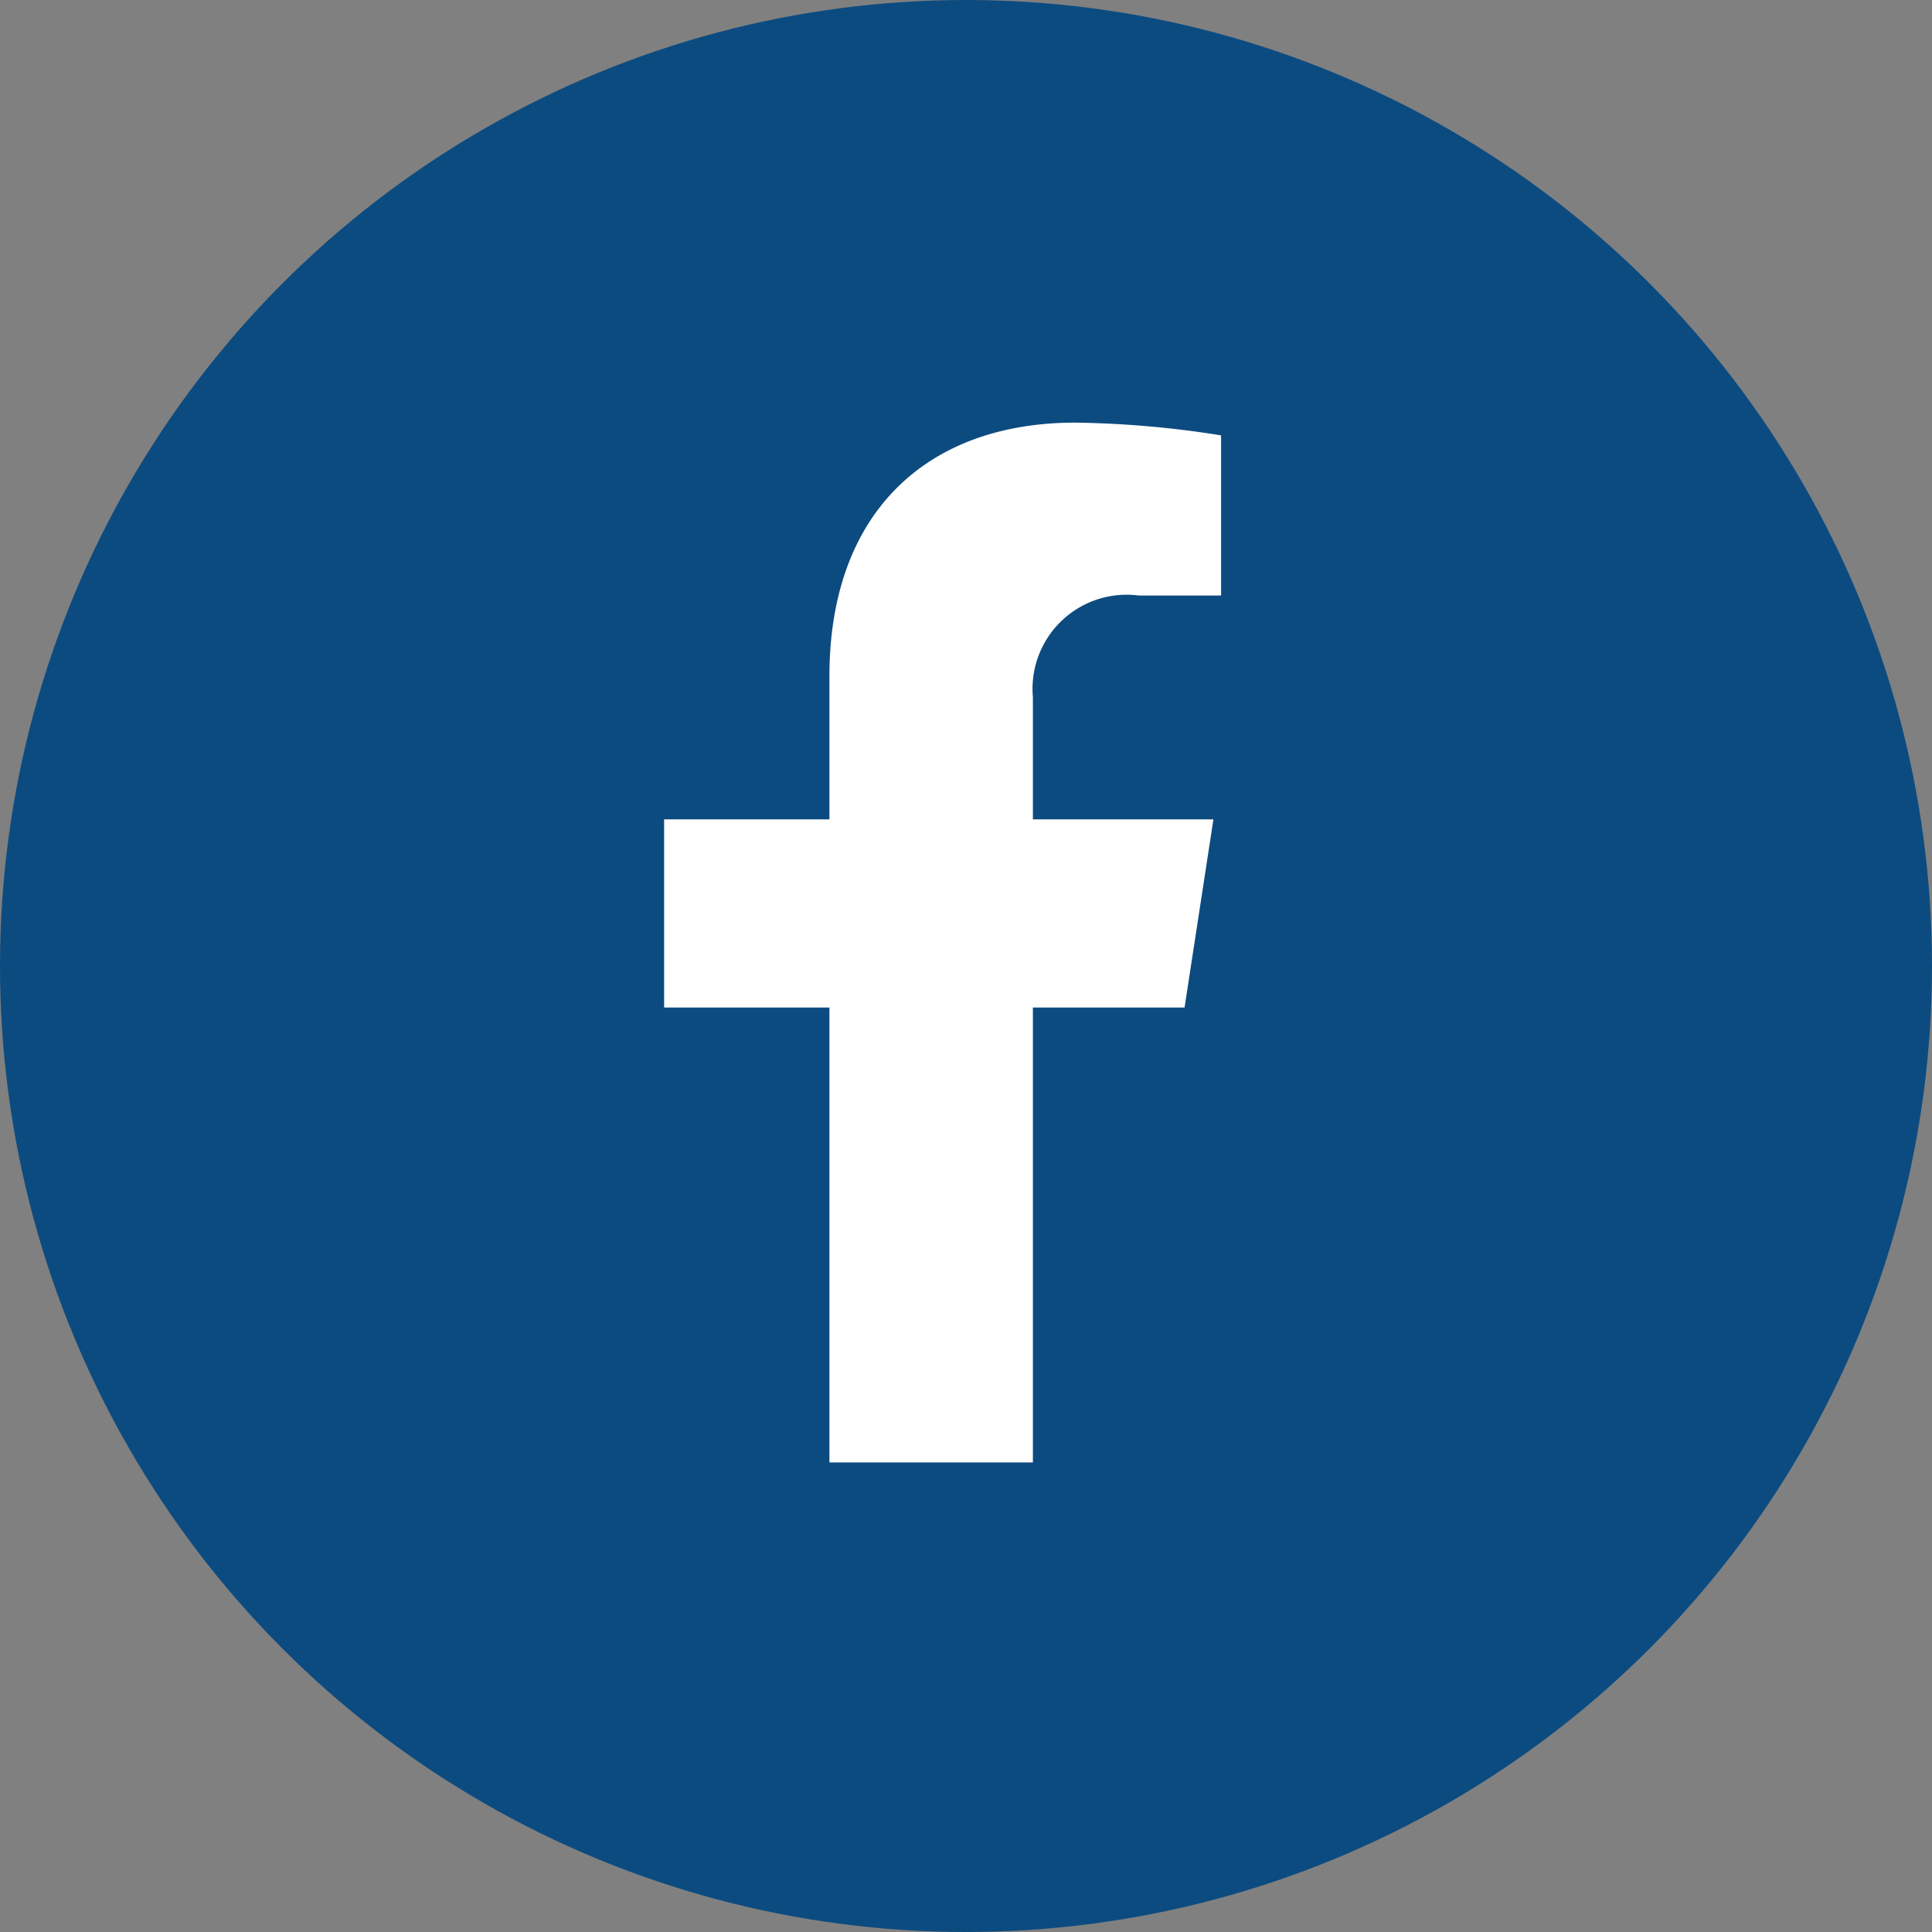
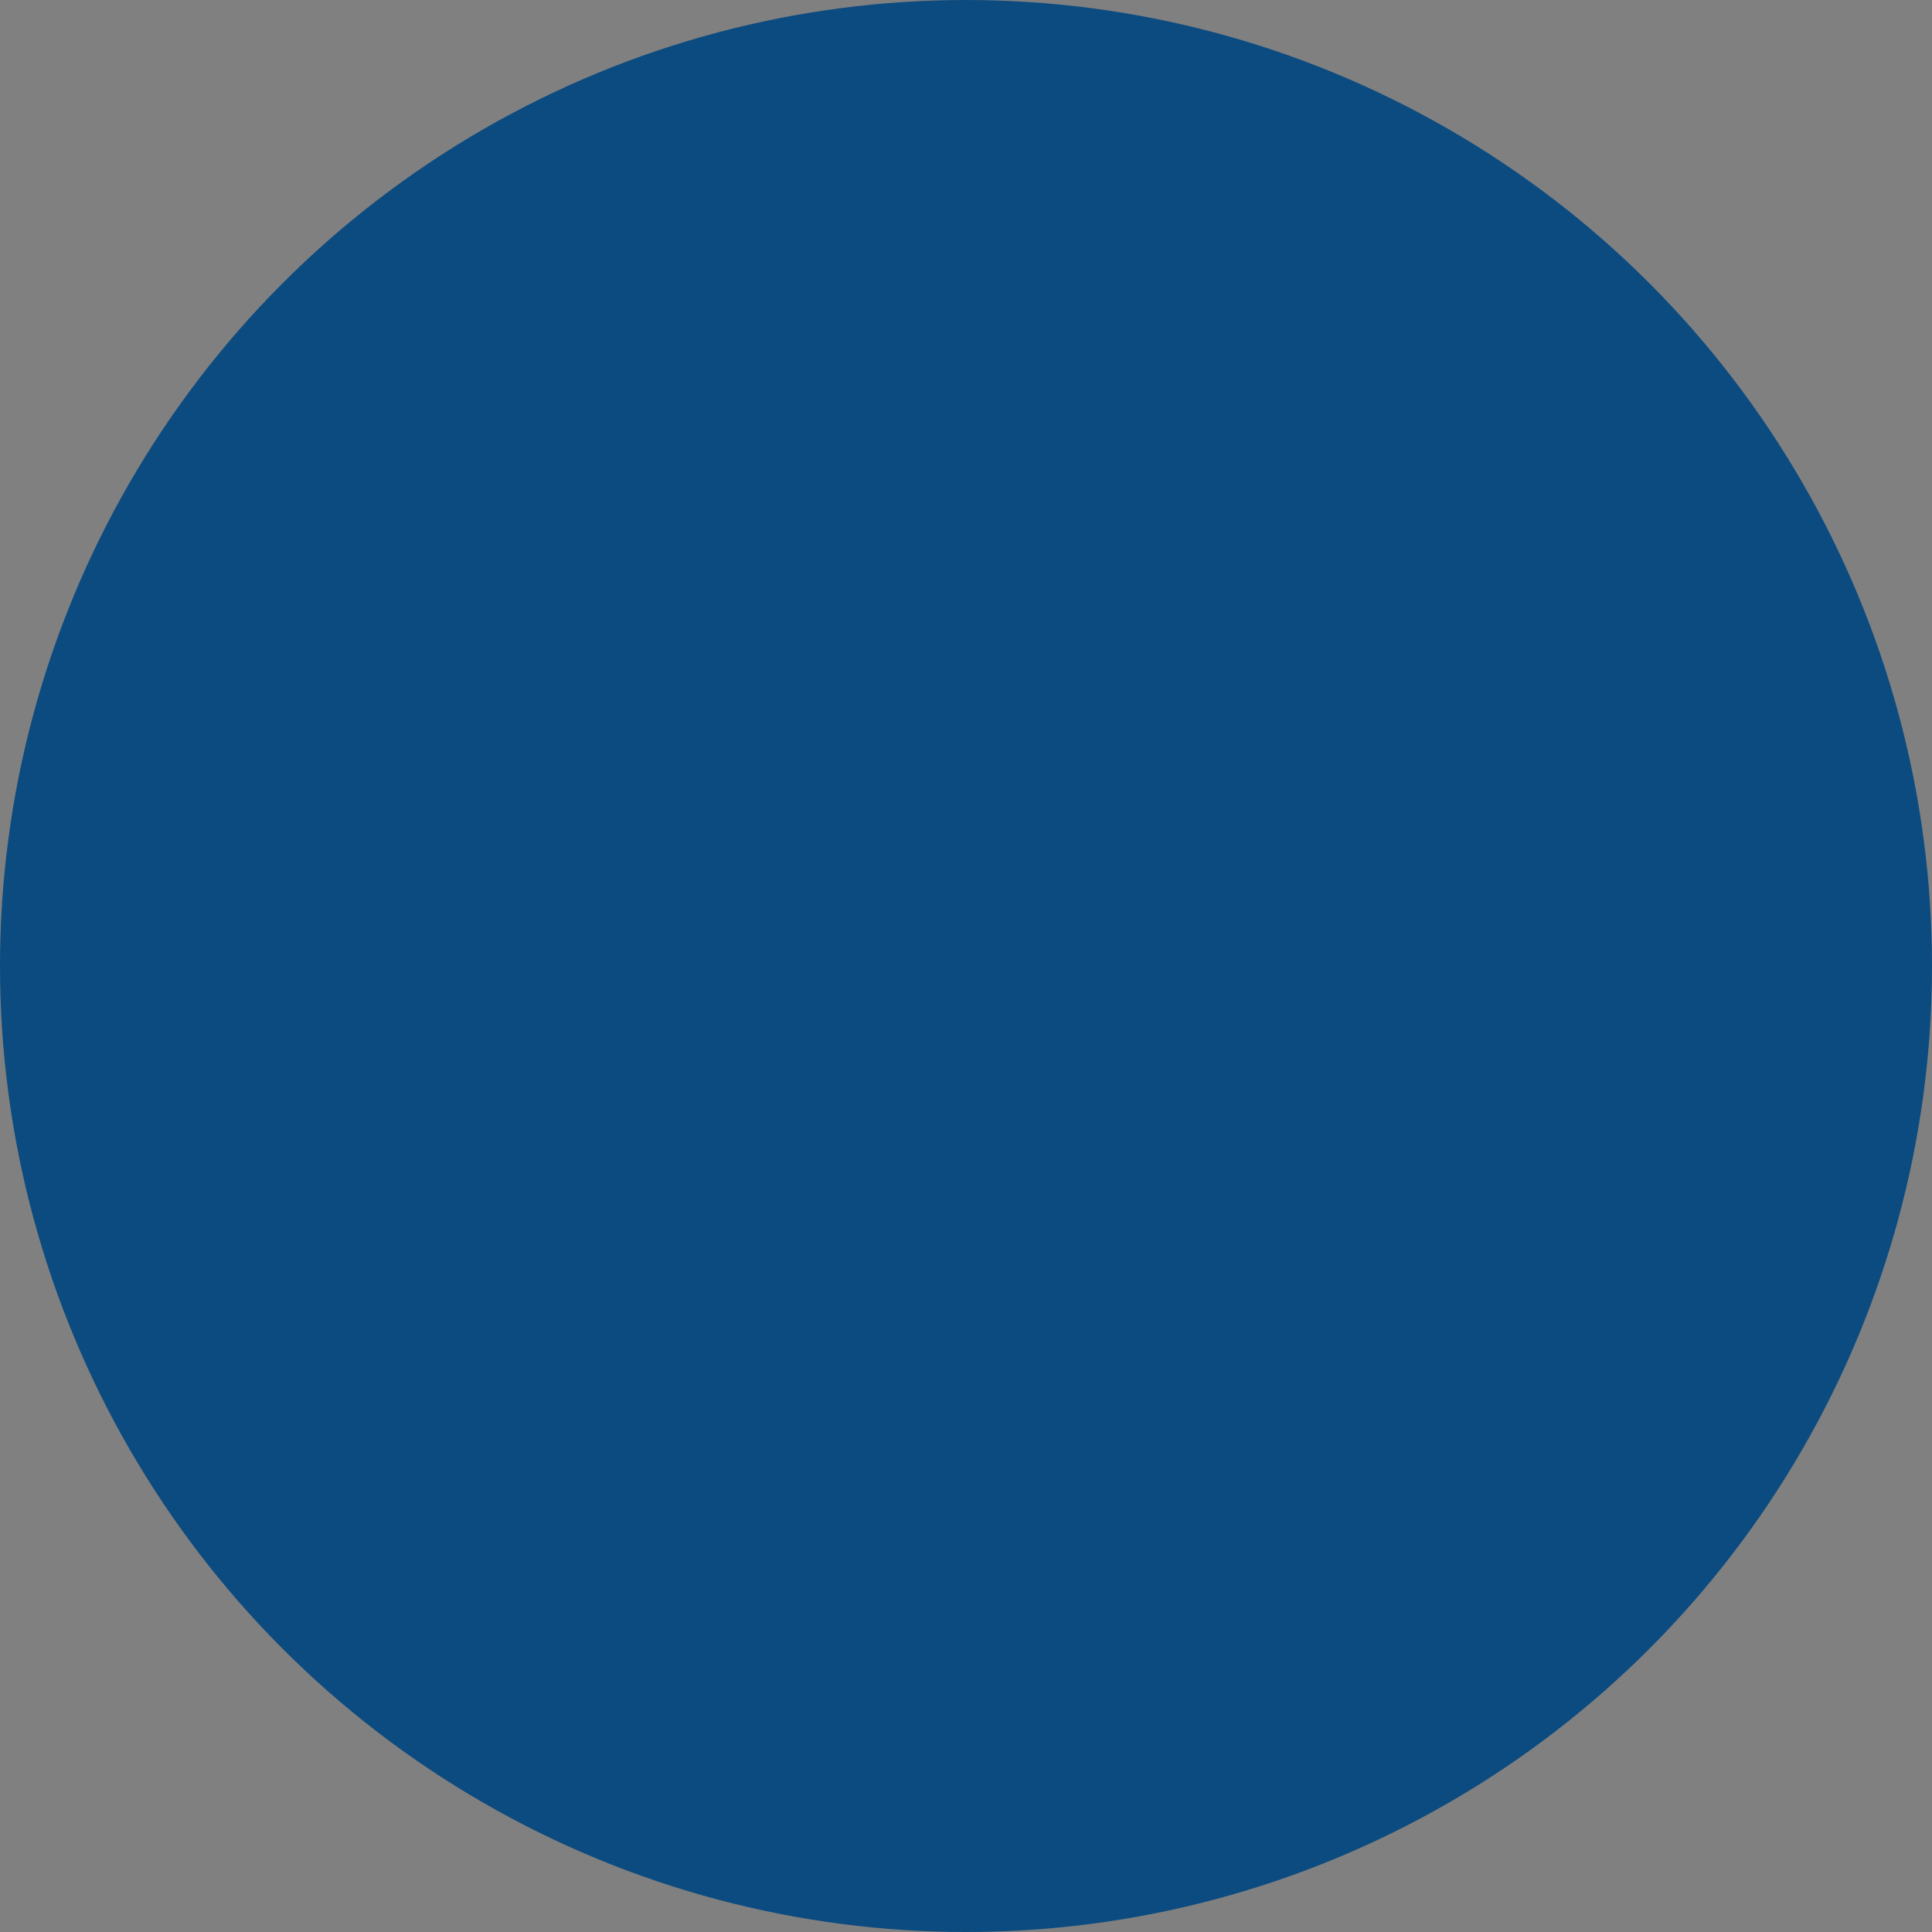
<svg xmlns="http://www.w3.org/2000/svg" id="facebook" width="32" height="32" viewBox="0 0 32 32">
  <rect x="0" y="0" width="32" height="32" fill="#808080" stroke="none" />
  <circle id="Ellipse_874" data-name="Ellipse 874" cx="16" cy="16" r="16" fill="#0c4b80" />
-   <path id="Icon_awesome-facebook-f" data-name="Icon awesome-facebook-f" d="M10.229,9.688l.478-3.117H7.717V4.548A1.559,1.559,0,0,1,9.474,2.864h1.36V.211A16.581,16.581,0,0,0,8.42,0C5.957,0,4.347,1.493,4.347,4.2V6.571H1.609V9.688H4.347v7.535h3.37V9.688Z" transform="translate(9.391 7)" fill="#fff" />
</svg>